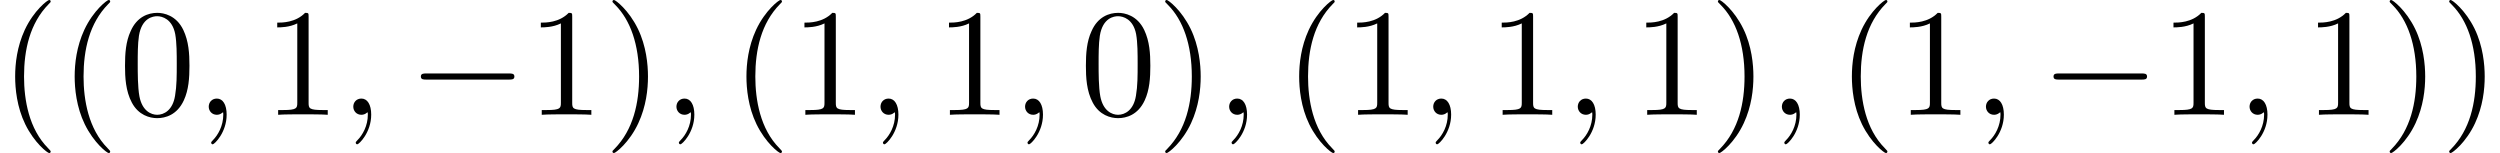
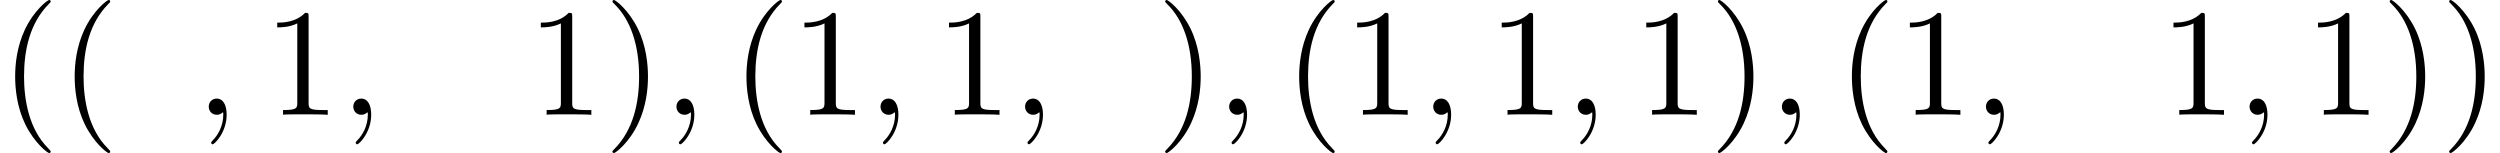
<svg xmlns="http://www.w3.org/2000/svg" xmlns:xlink="http://www.w3.org/1999/xlink" version="1.1" width="178.182pt" height="10.909pt" viewBox="144.035 74.11 178.182 10.909">
  <defs>
-     <path id="g0-0" d="M7.189-2.509C7.375-2.509 7.571-2.509 7.571-2.727S7.375-2.945 7.189-2.945H1.287C1.102-2.945 .905-2.945 .905-2.727S1.102-2.509 1.287-2.509H7.189Z" />
    <path id="g2-40" d="M3.611 2.618C3.611 2.585 3.611 2.564 3.425 2.378C2.062 1.004 1.713-1.058 1.713-2.727C1.713-4.625 2.127-6.524 3.469-7.887C3.611-8.018 3.611-8.04 3.611-8.073C3.611-8.149 3.567-8.182 3.502-8.182C3.393-8.182 2.411-7.44 1.767-6.055C1.211-4.855 1.08-3.644 1.08-2.727C1.08-1.876 1.2-.556 1.8 .676C2.455 2.018 3.393 2.727 3.502 2.727C3.567 2.727 3.611 2.695 3.611 2.618Z" />
    <path id="g2-41" d="M3.153-2.727C3.153-3.578 3.033-4.898 2.433-6.131C1.778-7.473 .84-8.182 .731-8.182C.665-8.182 .622-8.138 .622-8.073C.622-8.04 .622-8.018 .829-7.822C1.898-6.742 2.52-5.007 2.52-2.727C2.52-.862 2.116 1.058 .764 2.433C.622 2.564 .622 2.585 .622 2.618C.622 2.684 .665 2.727 .731 2.727C.84 2.727 1.822 1.985 2.465 .6C3.022-.6 3.153-1.811 3.153-2.727Z" />
-     <path id="g2-48" d="M5.018-3.491C5.018-4.364 4.964-5.236 4.582-6.044C4.08-7.091 3.185-7.265 2.727-7.265C2.073-7.265 1.276-6.982 .829-5.967C.48-5.215 .425-4.364 .425-3.491C.425-2.673 .469-1.691 .916-.862C1.385 .022 2.182 .24 2.716 .24C3.305 .24 4.135 .011 4.615-1.025C4.964-1.778 5.018-2.629 5.018-3.491ZM2.716 0C2.291 0 1.647-.273 1.451-1.32C1.331-1.975 1.331-2.978 1.331-3.622C1.331-4.32 1.331-5.04 1.418-5.629C1.625-6.927 2.444-7.025 2.716-7.025C3.076-7.025 3.796-6.829 4.004-5.749C4.113-5.138 4.113-4.309 4.113-3.622C4.113-2.804 4.113-2.062 3.993-1.364C3.829-.327 3.207 0 2.716 0Z" />
-     <path id="g2-49" d="M3.207-6.982C3.207-7.244 3.207-7.265 2.956-7.265C2.28-6.567 1.32-6.567 .971-6.567V-6.229C1.189-6.229 1.833-6.229 2.4-6.513V-.862C2.4-.469 2.367-.338 1.385-.338H1.036V0C1.418-.033 2.367-.033 2.804-.033S4.189-.033 4.571 0V-.338H4.222C3.24-.338 3.207-.458 3.207-.862V-6.982Z" />
+     <path id="g2-49" d="M3.207-6.982C3.207-7.244 3.207-7.265 2.956-7.265C2.28-6.567 1.32-6.567 .971-6.567V-6.229C1.189-6.229 1.833-6.229 2.4-6.513V-.862C2.4-.469 2.367-.338 1.385-.338V0C1.418-.033 2.367-.033 2.804-.033S4.189-.033 4.571 0V-.338H4.222C3.24-.338 3.207-.458 3.207-.862V-6.982Z" />
    <path id="g1-59" d="M2.215-.011C2.215-.731 1.942-1.156 1.516-1.156C1.156-1.156 .938-.884 .938-.578C.938-.284 1.156 0 1.516 0C1.647 0 1.789-.044 1.898-.142C1.931-.164 1.942-.175 1.953-.175S1.975-.164 1.975-.011C1.975 .796 1.593 1.451 1.233 1.811C1.113 1.931 1.113 1.953 1.113 1.985C1.113 2.062 1.167 2.105 1.222 2.105C1.342 2.105 2.215 1.265 2.215-.011Z" />
  </defs>
  <g id="page1">
    <use x="144.035" y="82.291" xlink:href="#g2-40" />
    <use x="148.277" y="82.291" xlink:href="#g2-40" />
    <use x="152.52" y="82.291" xlink:href="#g2-48" />
    <use x="157.974" y="82.291" xlink:href="#g1-59" />
    <use x="162.823" y="82.291" xlink:href="#g2-49" />
    <use x="168.277" y="82.291" xlink:href="#g1-59" />
    <use x="173.126" y="82.291" xlink:href="#g0-0" />
    <use x="181.611" y="82.291" xlink:href="#g2-49" />
    <use x="187.065" y="82.291" xlink:href="#g2-41" />
    <use x="191.308" y="82.291" xlink:href="#g1-59" />
    <use x="196.156" y="82.291" xlink:href="#g2-40" />
    <use x="200.399" y="82.291" xlink:href="#g2-49" />
    <use x="205.853" y="82.291" xlink:href="#g1-59" />
    <use x="210.702" y="82.291" xlink:href="#g2-49" />
    <use x="216.156" y="82.291" xlink:href="#g1-59" />
    <use x="221.005" y="82.291" xlink:href="#g2-48" />
    <use x="226.459" y="82.291" xlink:href="#g2-41" />
    <use x="230.702" y="82.291" xlink:href="#g1-59" />
    <use x="235.55" y="82.291" xlink:href="#g2-40" />
    <use x="239.793" y="82.291" xlink:href="#g2-49" />
    <use x="245.247" y="82.291" xlink:href="#g1-59" />
    <use x="250.096" y="82.291" xlink:href="#g2-49" />
    <use x="255.55" y="82.291" xlink:href="#g1-59" />
    <use x="260.399" y="82.291" xlink:href="#g2-49" />
    <use x="265.853" y="82.291" xlink:href="#g2-41" />
    <use x="270.096" y="82.291" xlink:href="#g1-59" />
    <use x="274.944" y="82.291" xlink:href="#g2-40" />
    <use x="279.186" y="82.291" xlink:href="#g2-49" />
    <use x="284.641" y="82.291" xlink:href="#g1-59" />
    <use x="289.49" y="82.291" xlink:href="#g0-0" />
    <use x="297.974" y="82.291" xlink:href="#g2-49" />
    <use x="303.429" y="82.291" xlink:href="#g1-59" />
    <use x="308.277" y="82.291" xlink:href="#g2-49" />
    <use x="313.732" y="82.291" xlink:href="#g2-41" />
    <use x="317.974" y="82.291" xlink:href="#g2-41" />
  </g>
</svg>